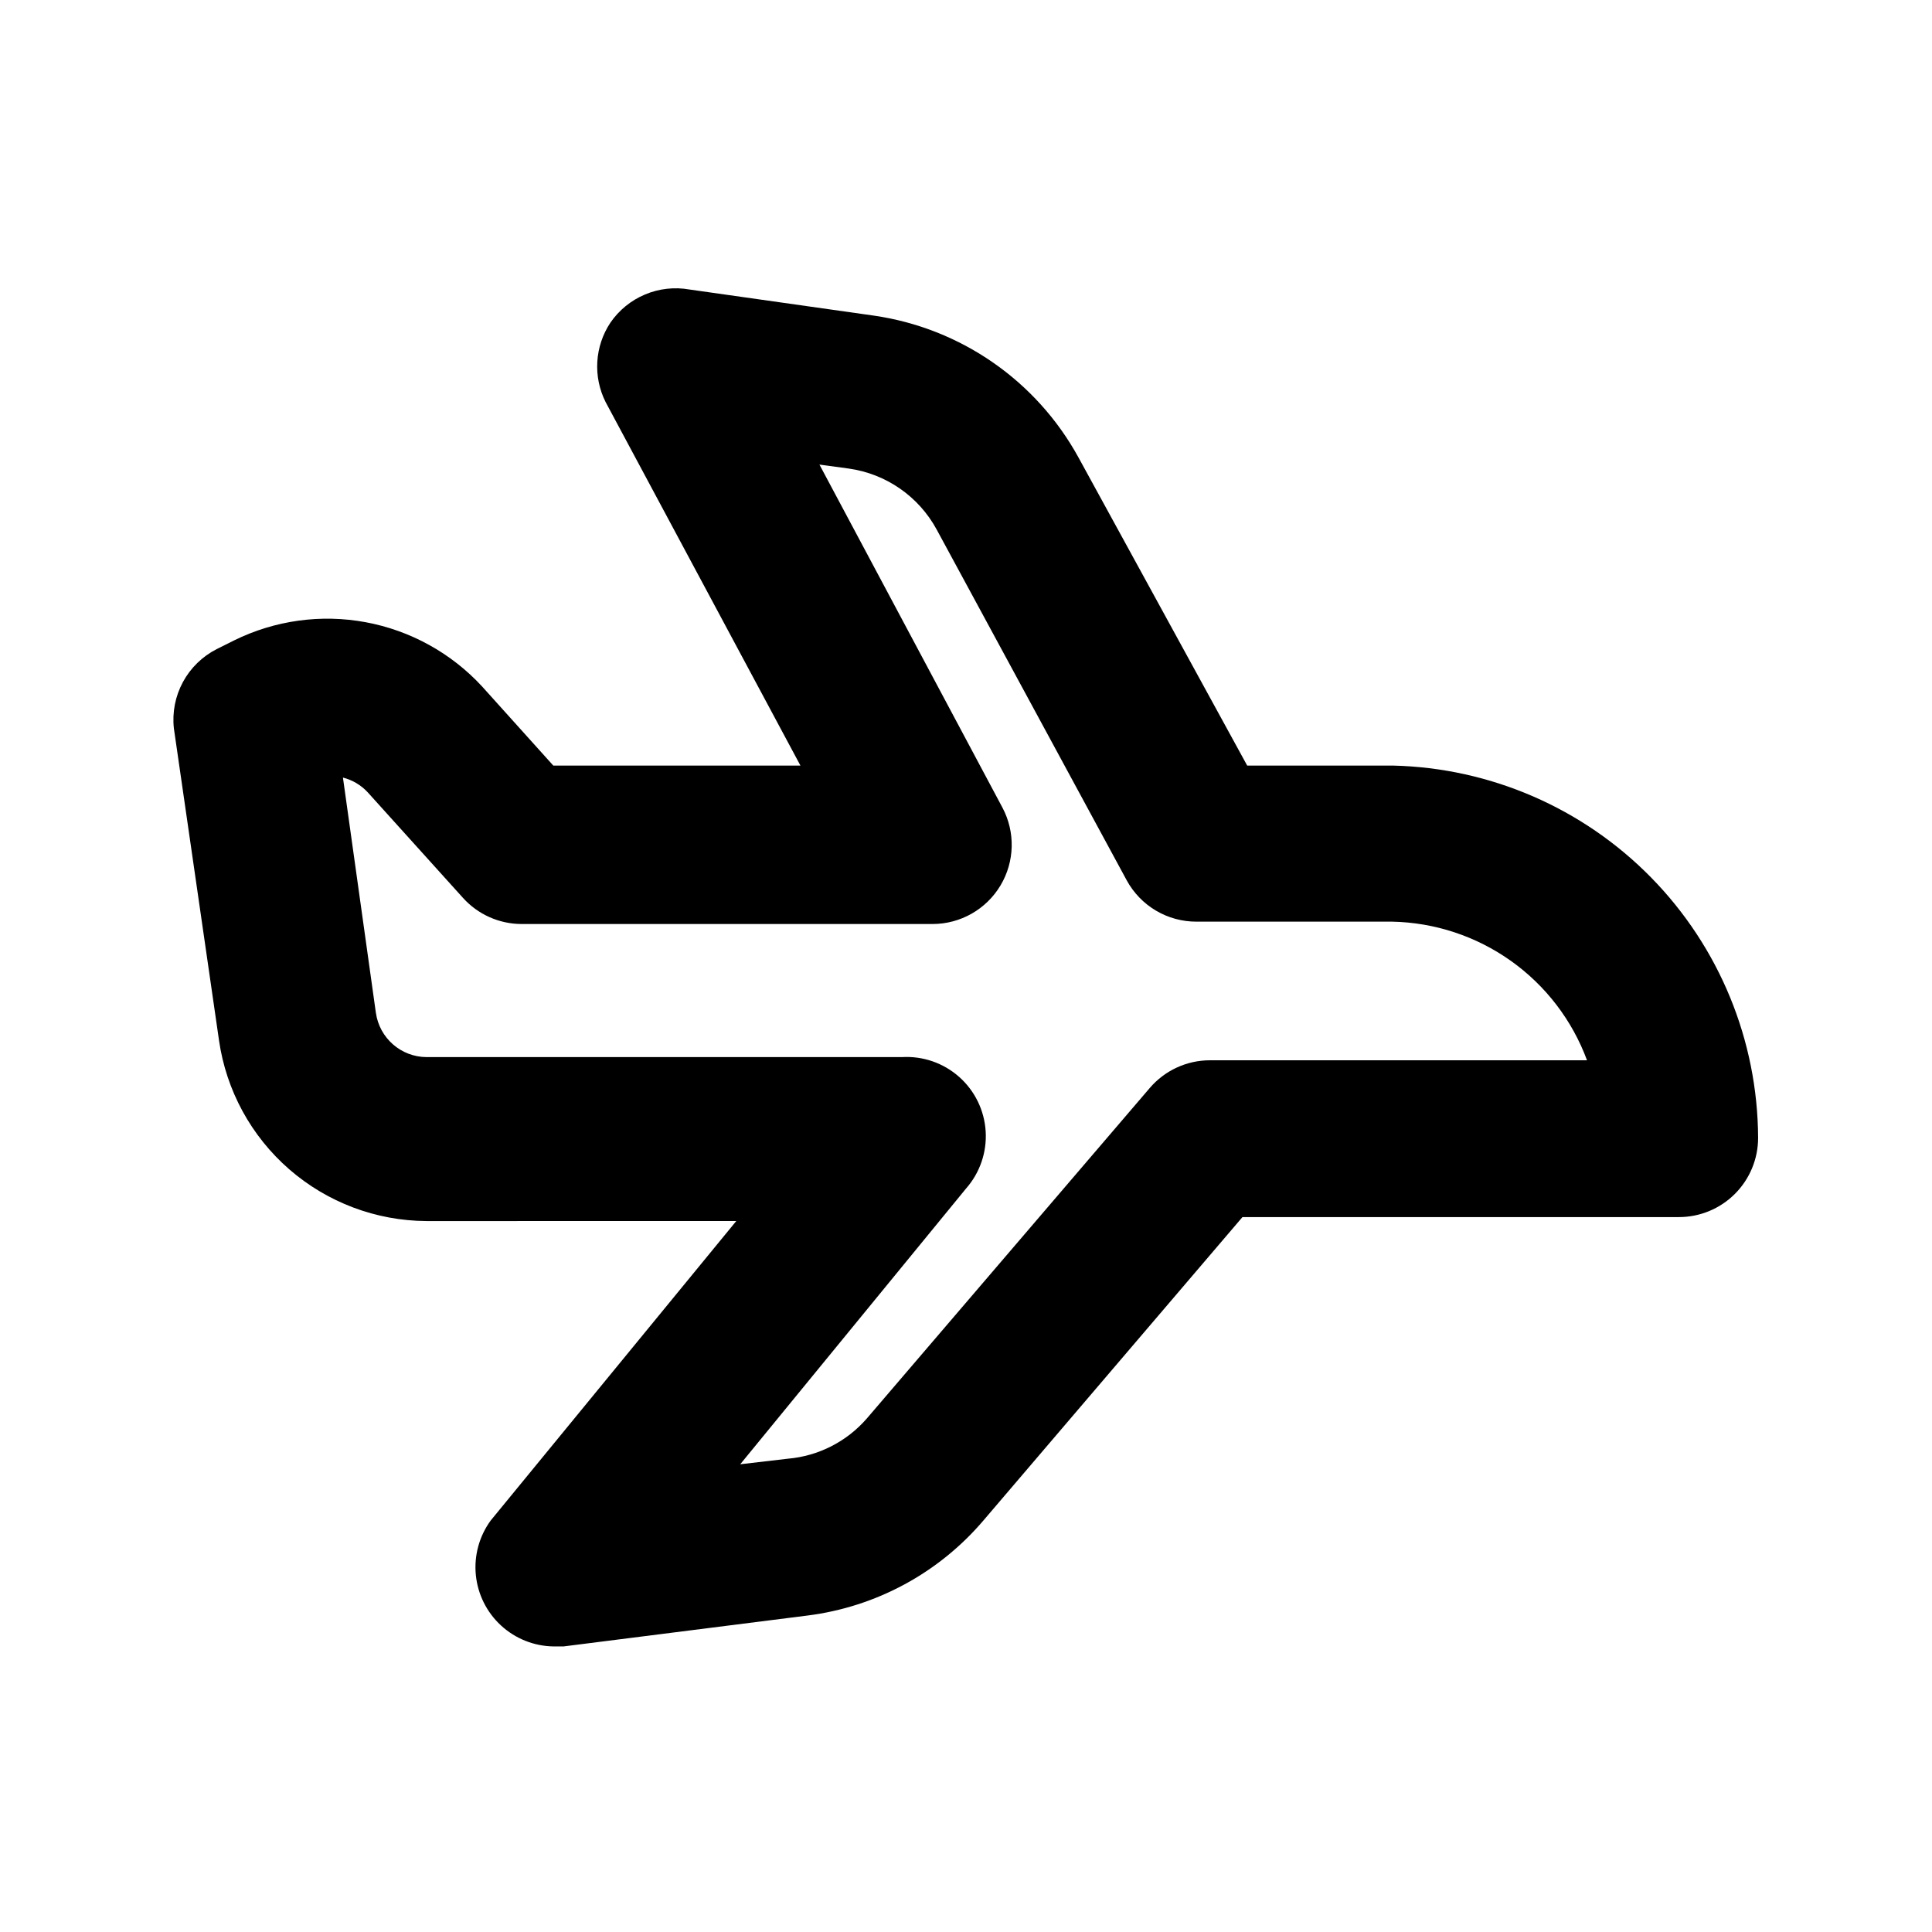
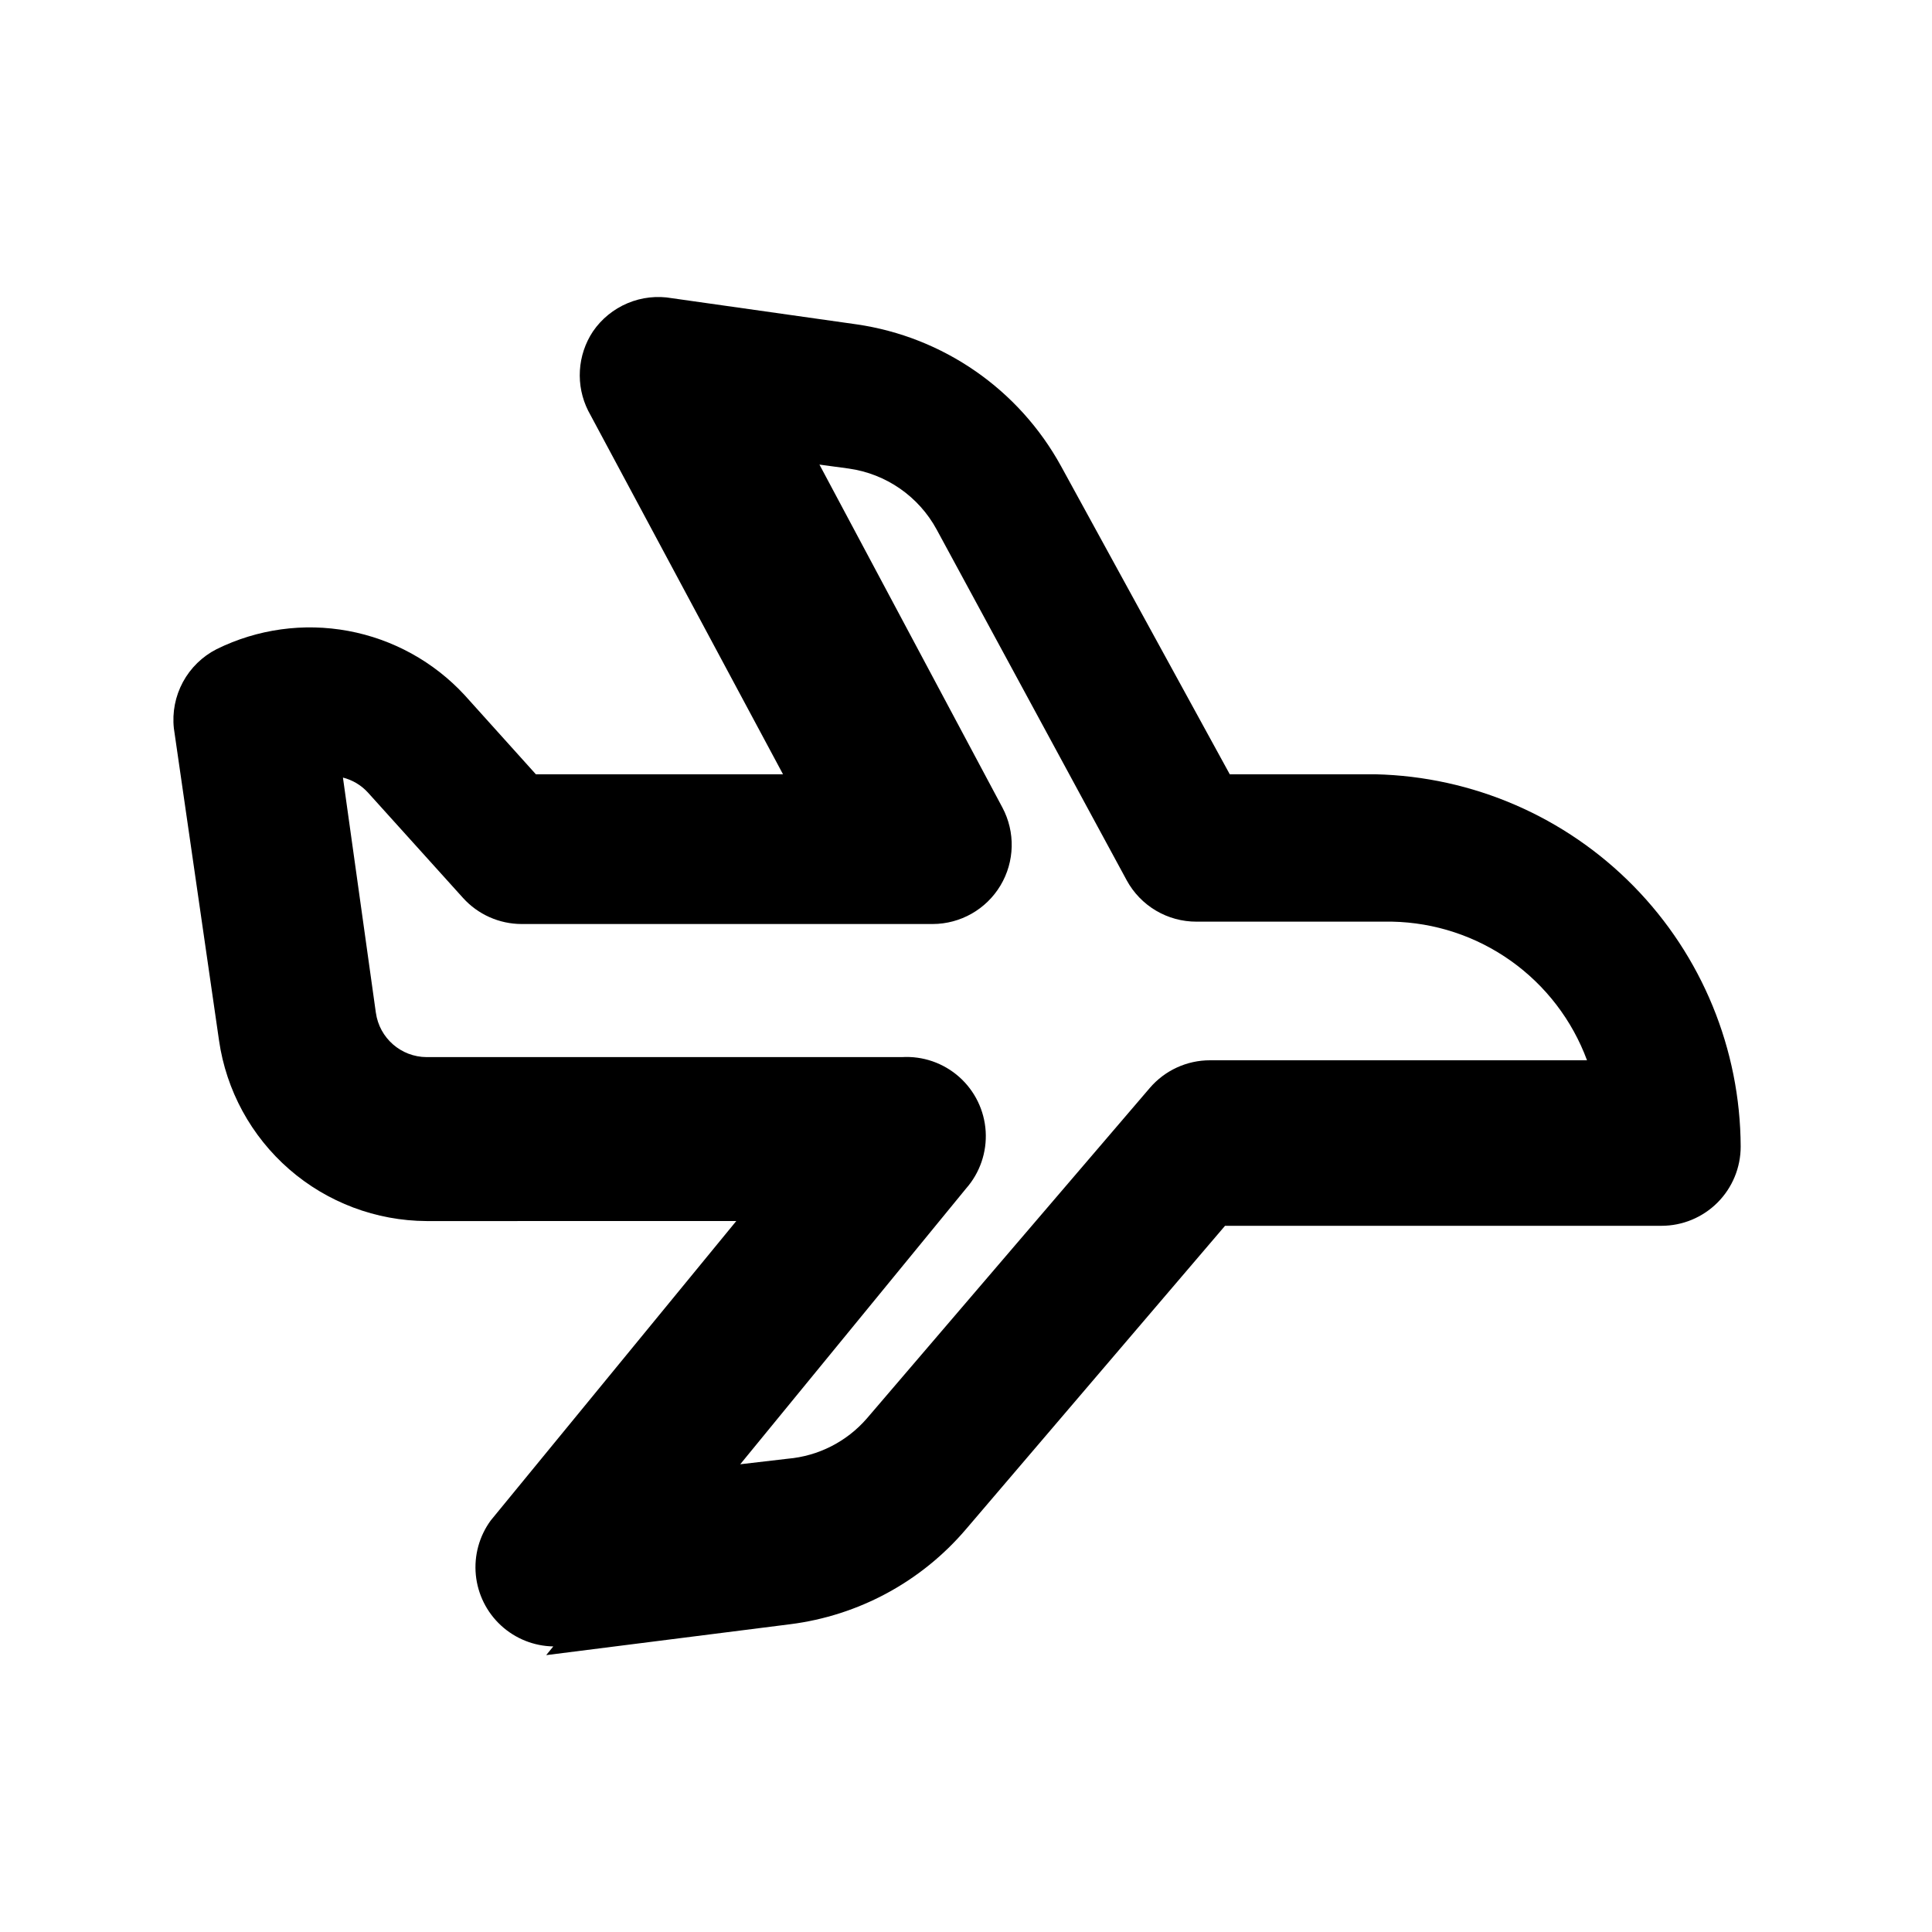
<svg xmlns="http://www.w3.org/2000/svg" fill="#000000" width="800px" height="800px" version="1.1" viewBox="144 144 512 512">
-   <path d="m290.63 580.32c-5.152-0.09-10.09-2.07-13.875-5.566-3.789-3.496-6.156-8.262-6.656-13.391-0.496-5.129 0.906-10.262 3.949-14.422l65.074-79.352-82.078 0.004c-13.383-0.066-26.297-4.934-36.391-13.715-10.094-8.785-16.699-20.902-18.609-34.148l-11.965-82.707c-0.465-4.238 0.371-8.516 2.394-12.266 2.027-3.75 5.144-6.793 8.941-8.727l4.617-2.309c10.801-5.328 23.035-7.023 34.875-4.828 11.84 2.195 22.656 8.16 30.832 17.004l18.895 20.992 65.492-0.004-51.641-96.352c-1.656-3.301-2.41-6.981-2.188-10.664 0.219-3.688 1.41-7.25 3.449-10.328 2.277-3.332 5.473-5.938 9.195-7.5 3.723-1.566 7.82-2.023 11.793-1.316l48.91 6.926h0.004c22.949 3.336 43.004 17.246 54.16 37.578l44.715 81.66h38.625l-0.004-0.004c25.805 0.602 50.355 11.25 68.43 29.676s28.242 43.18 28.344 68.988c0 5.566-2.211 10.906-6.148 14.844s-9.273 6.148-14.844 6.148h-115.66l-68.645 80.398c-11.848 13.918-28.469 22.902-46.602 25.191l-64.656 8.188zm-55.84-230.91 8.816 62.977h0.004c0.938 6.711 6.656 11.719 13.434 11.758h125.95c5.551-0.336 11.012 1.547 15.176 5.231 4.168 3.688 6.699 8.879 7.043 14.43 0.34 5.555-1.535 11.016-5.215 15.184l-59.828 73.055 12.594-1.469c8.125-0.695 15.66-4.539 20.992-10.707l74.941-87.535c3.988-4.664 9.82-7.348 15.953-7.348h99.926c-3.922-10.605-10.945-19.781-20.156-26.332-9.211-6.555-20.184-10.18-31.484-10.406h-51.852c-3.777 0.012-7.484-0.996-10.738-2.918-3.25-1.922-5.922-4.684-7.734-7.996l-50.383-92.996c-4.762-8.777-13.41-14.777-23.301-16.164l-7.766-1.051 48.492 90.898c3.457 6.496 3.262 14.332-0.52 20.648-3.781 6.316-10.594 10.188-17.953 10.207h-108.95c-5.926-0.012-11.566-2.527-15.535-6.926l-25.191-27.918c-1.793-1.969-4.133-3.356-6.719-3.988z" />
+   <path d="m290.63 580.32c-5.152-0.09-10.09-2.07-13.875-5.566-3.789-3.496-6.156-8.262-6.656-13.391-0.496-5.129 0.906-10.262 3.949-14.422l65.074-79.352-82.078 0.004c-13.383-0.066-26.297-4.934-36.391-13.715-10.094-8.785-16.699-20.902-18.609-34.148l-11.965-82.707c-0.465-4.238 0.371-8.516 2.394-12.266 2.027-3.75 5.144-6.793 8.941-8.727c10.801-5.328 23.035-7.023 34.875-4.828 11.84 2.195 22.656 8.16 30.832 17.004l18.895 20.992 65.492-0.004-51.641-96.352c-1.656-3.301-2.41-6.981-2.188-10.664 0.219-3.688 1.41-7.25 3.449-10.328 2.277-3.332 5.473-5.938 9.195-7.5 3.723-1.566 7.82-2.023 11.793-1.316l48.91 6.926h0.004c22.949 3.336 43.004 17.246 54.16 37.578l44.715 81.66h38.625l-0.004-0.004c25.805 0.602 50.355 11.25 68.43 29.676s28.242 43.18 28.344 68.988c0 5.566-2.211 10.906-6.148 14.844s-9.273 6.148-14.844 6.148h-115.66l-68.645 80.398c-11.848 13.918-28.469 22.902-46.602 25.191l-64.656 8.188zm-55.84-230.91 8.816 62.977h0.004c0.938 6.711 6.656 11.719 13.434 11.758h125.95c5.551-0.336 11.012 1.547 15.176 5.231 4.168 3.688 6.699 8.879 7.043 14.43 0.34 5.555-1.535 11.016-5.215 15.184l-59.828 73.055 12.594-1.469c8.125-0.695 15.66-4.539 20.992-10.707l74.941-87.535c3.988-4.664 9.82-7.348 15.953-7.348h99.926c-3.922-10.605-10.945-19.781-20.156-26.332-9.211-6.555-20.184-10.18-31.484-10.406h-51.852c-3.777 0.012-7.484-0.996-10.738-2.918-3.25-1.922-5.922-4.684-7.734-7.996l-50.383-92.996c-4.762-8.777-13.41-14.777-23.301-16.164l-7.766-1.051 48.492 90.898c3.457 6.496 3.262 14.332-0.52 20.648-3.781 6.316-10.594 10.188-17.953 10.207h-108.95c-5.926-0.012-11.566-2.527-15.535-6.926l-25.191-27.918c-1.793-1.969-4.133-3.356-6.719-3.988z" />
</svg>